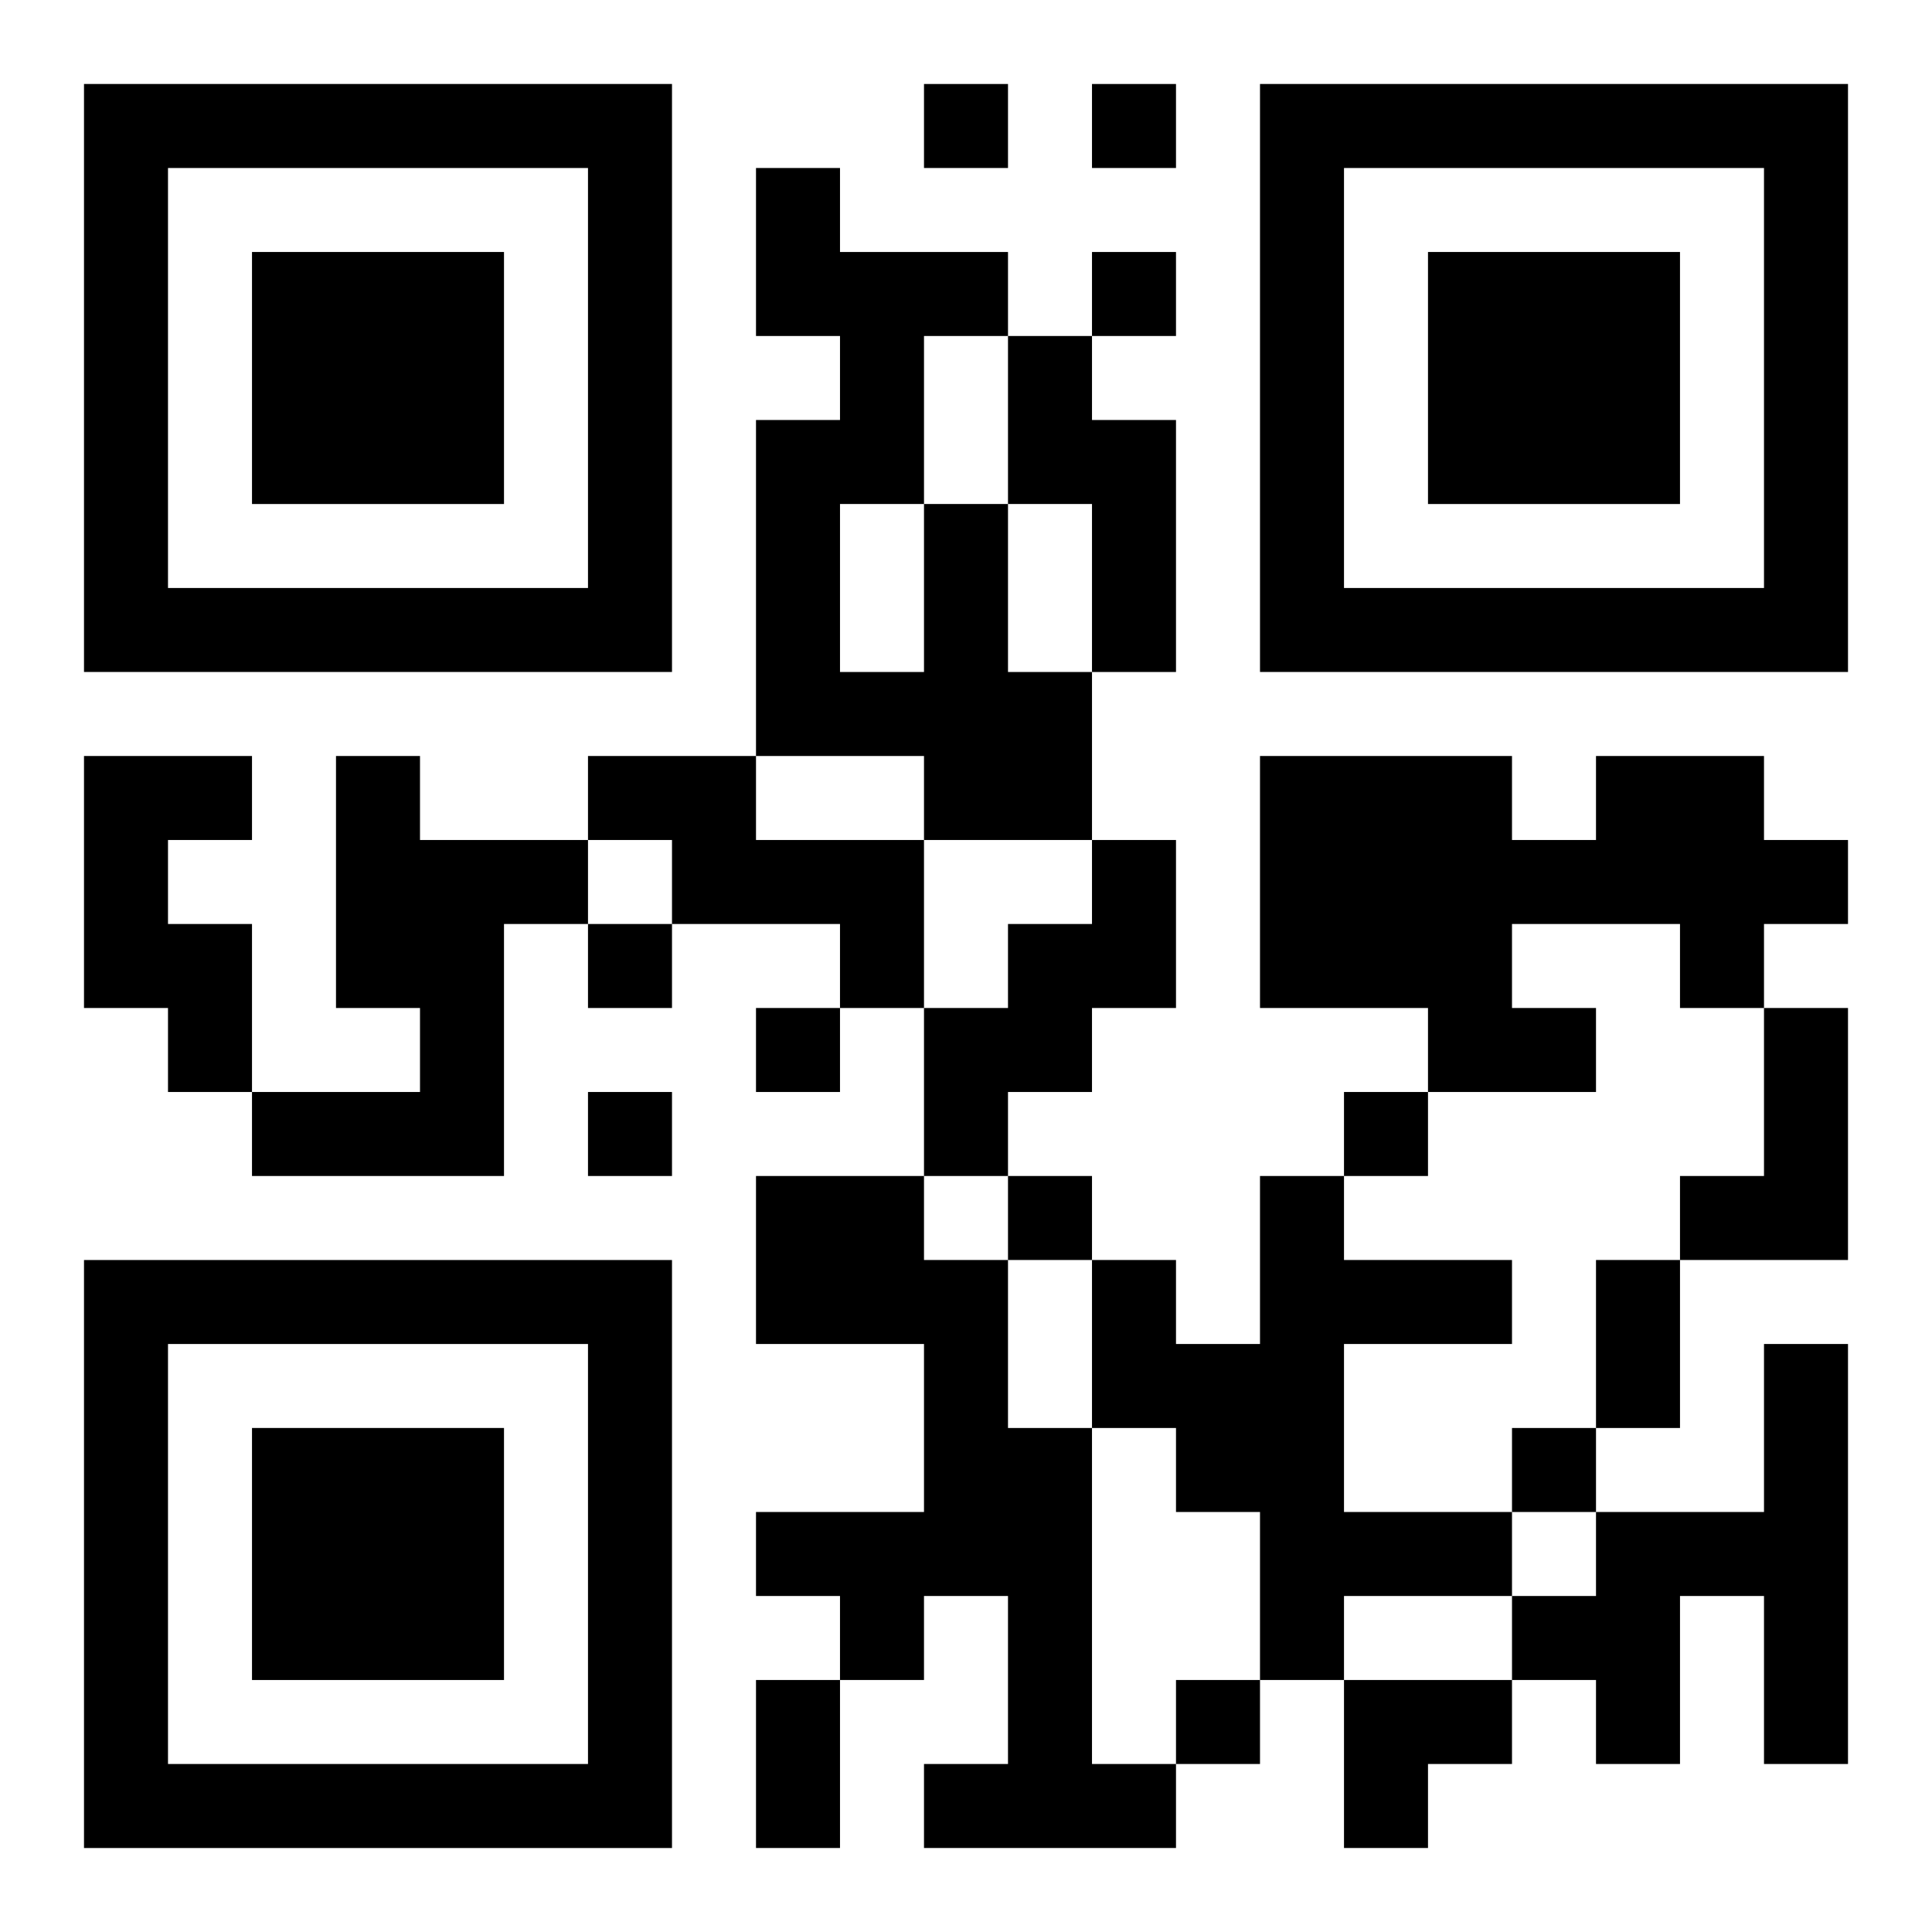
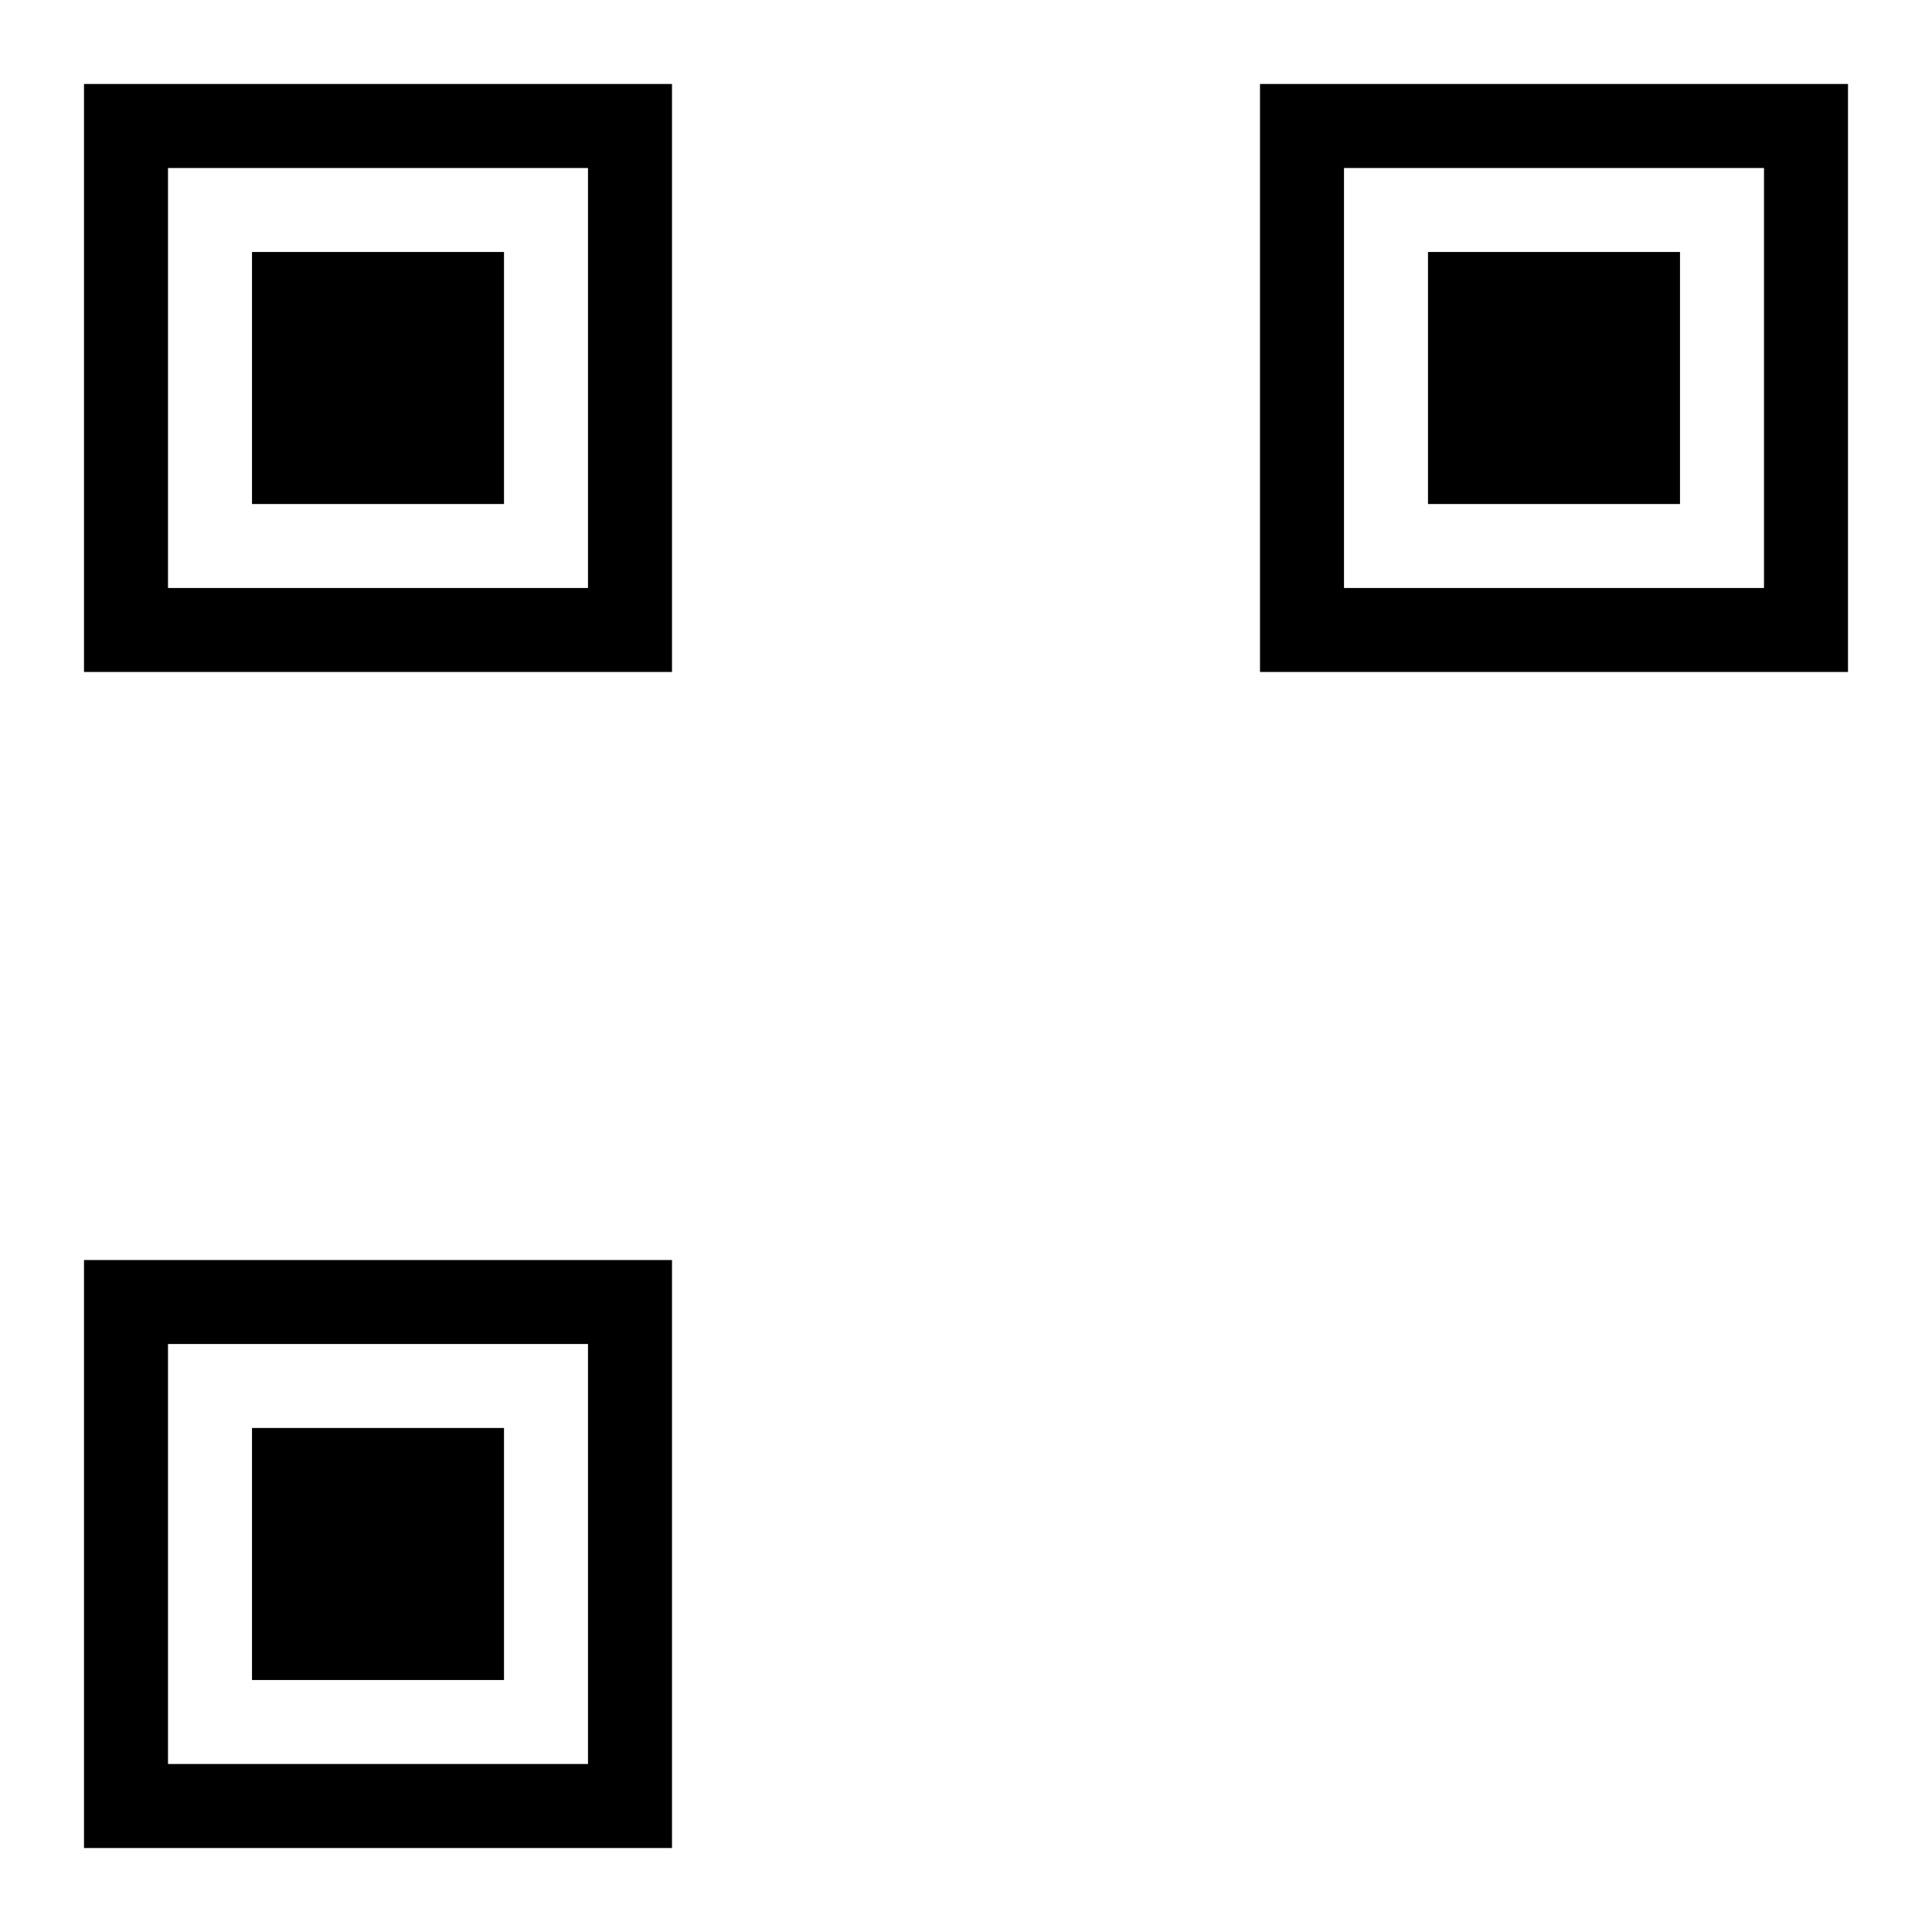
<svg xmlns="http://www.w3.org/2000/svg" xmlns:xlink="http://www.w3.org/1999/xlink" width="250" height="250" baseProfile="full" version="1.1" viewBox="-1 -1 23 23">
  <symbol id="a">
    <path d="m0 7v7h7v-7h-7zm1 1h5v5h-5v-5zm1 1v3h3v-3h-3z" />
  </symbol>
  <use y="-7" xlink:href="#a" />
  <use y="7" xlink:href="#a" />
  <use x="14" y="-7" xlink:href="#a" />
-   <path d="m11 3h1v1h1v3h-1v-2h-1v-2m-1 2h1v2h1v2h-2v-1h-2v-4h1v-1h-1v-2h1v1h2v1h-1v2m-1 0v2h1v-2h-1m-9 3h2v1h-1v1h1v2h-1v-1h-1v-3m3 0h1v1h2v1h-1v3h-3v-1h2v-1h-1v-3m3 0h2v1h2v2h-1v-1h-2v-1h-1v-1m12 0h2v1h1v1h-1v1h-1v-1h-2v1h1v1h-2v-1h-2v-3h3v1h1v-1m-6 1h1v2h-1v1h-1v1h-1v-2h1v-1h1v-1m8 2h1v3h-2v-1h1v-2m-12 2h2v1h1v2h1v4h1v1h-3v-1h1v-2h-1v1h-1v-1h-1v-1h2v-2h-2v-2m6 0h1v1h2v1h-2v2h2v1h-2v1h-1v-2h-1v-1h-1v-2h1v1h1v-2m6 2h1v5h-1v-2h-1v2h-1v-1h-1v-1h1v-1h2v-2m-10-15v1h1v-1h-1m2 0v1h1v-1h-1m0 2v1h1v-1h-1m-6 8v1h1v-1h-1m2 1v1h1v-1h-1m-2 1v1h1v-1h-1m9 0v1h1v-1h-1m-4 1v1h1v-1h-1m6 3v1h1v-1h-1m-4 3v1h1v-1h-1m5-5h1v2h-1v-2m-10 5h1v2h-1v-2m7 0h2v1h-1v1h-1z" />
</svg>